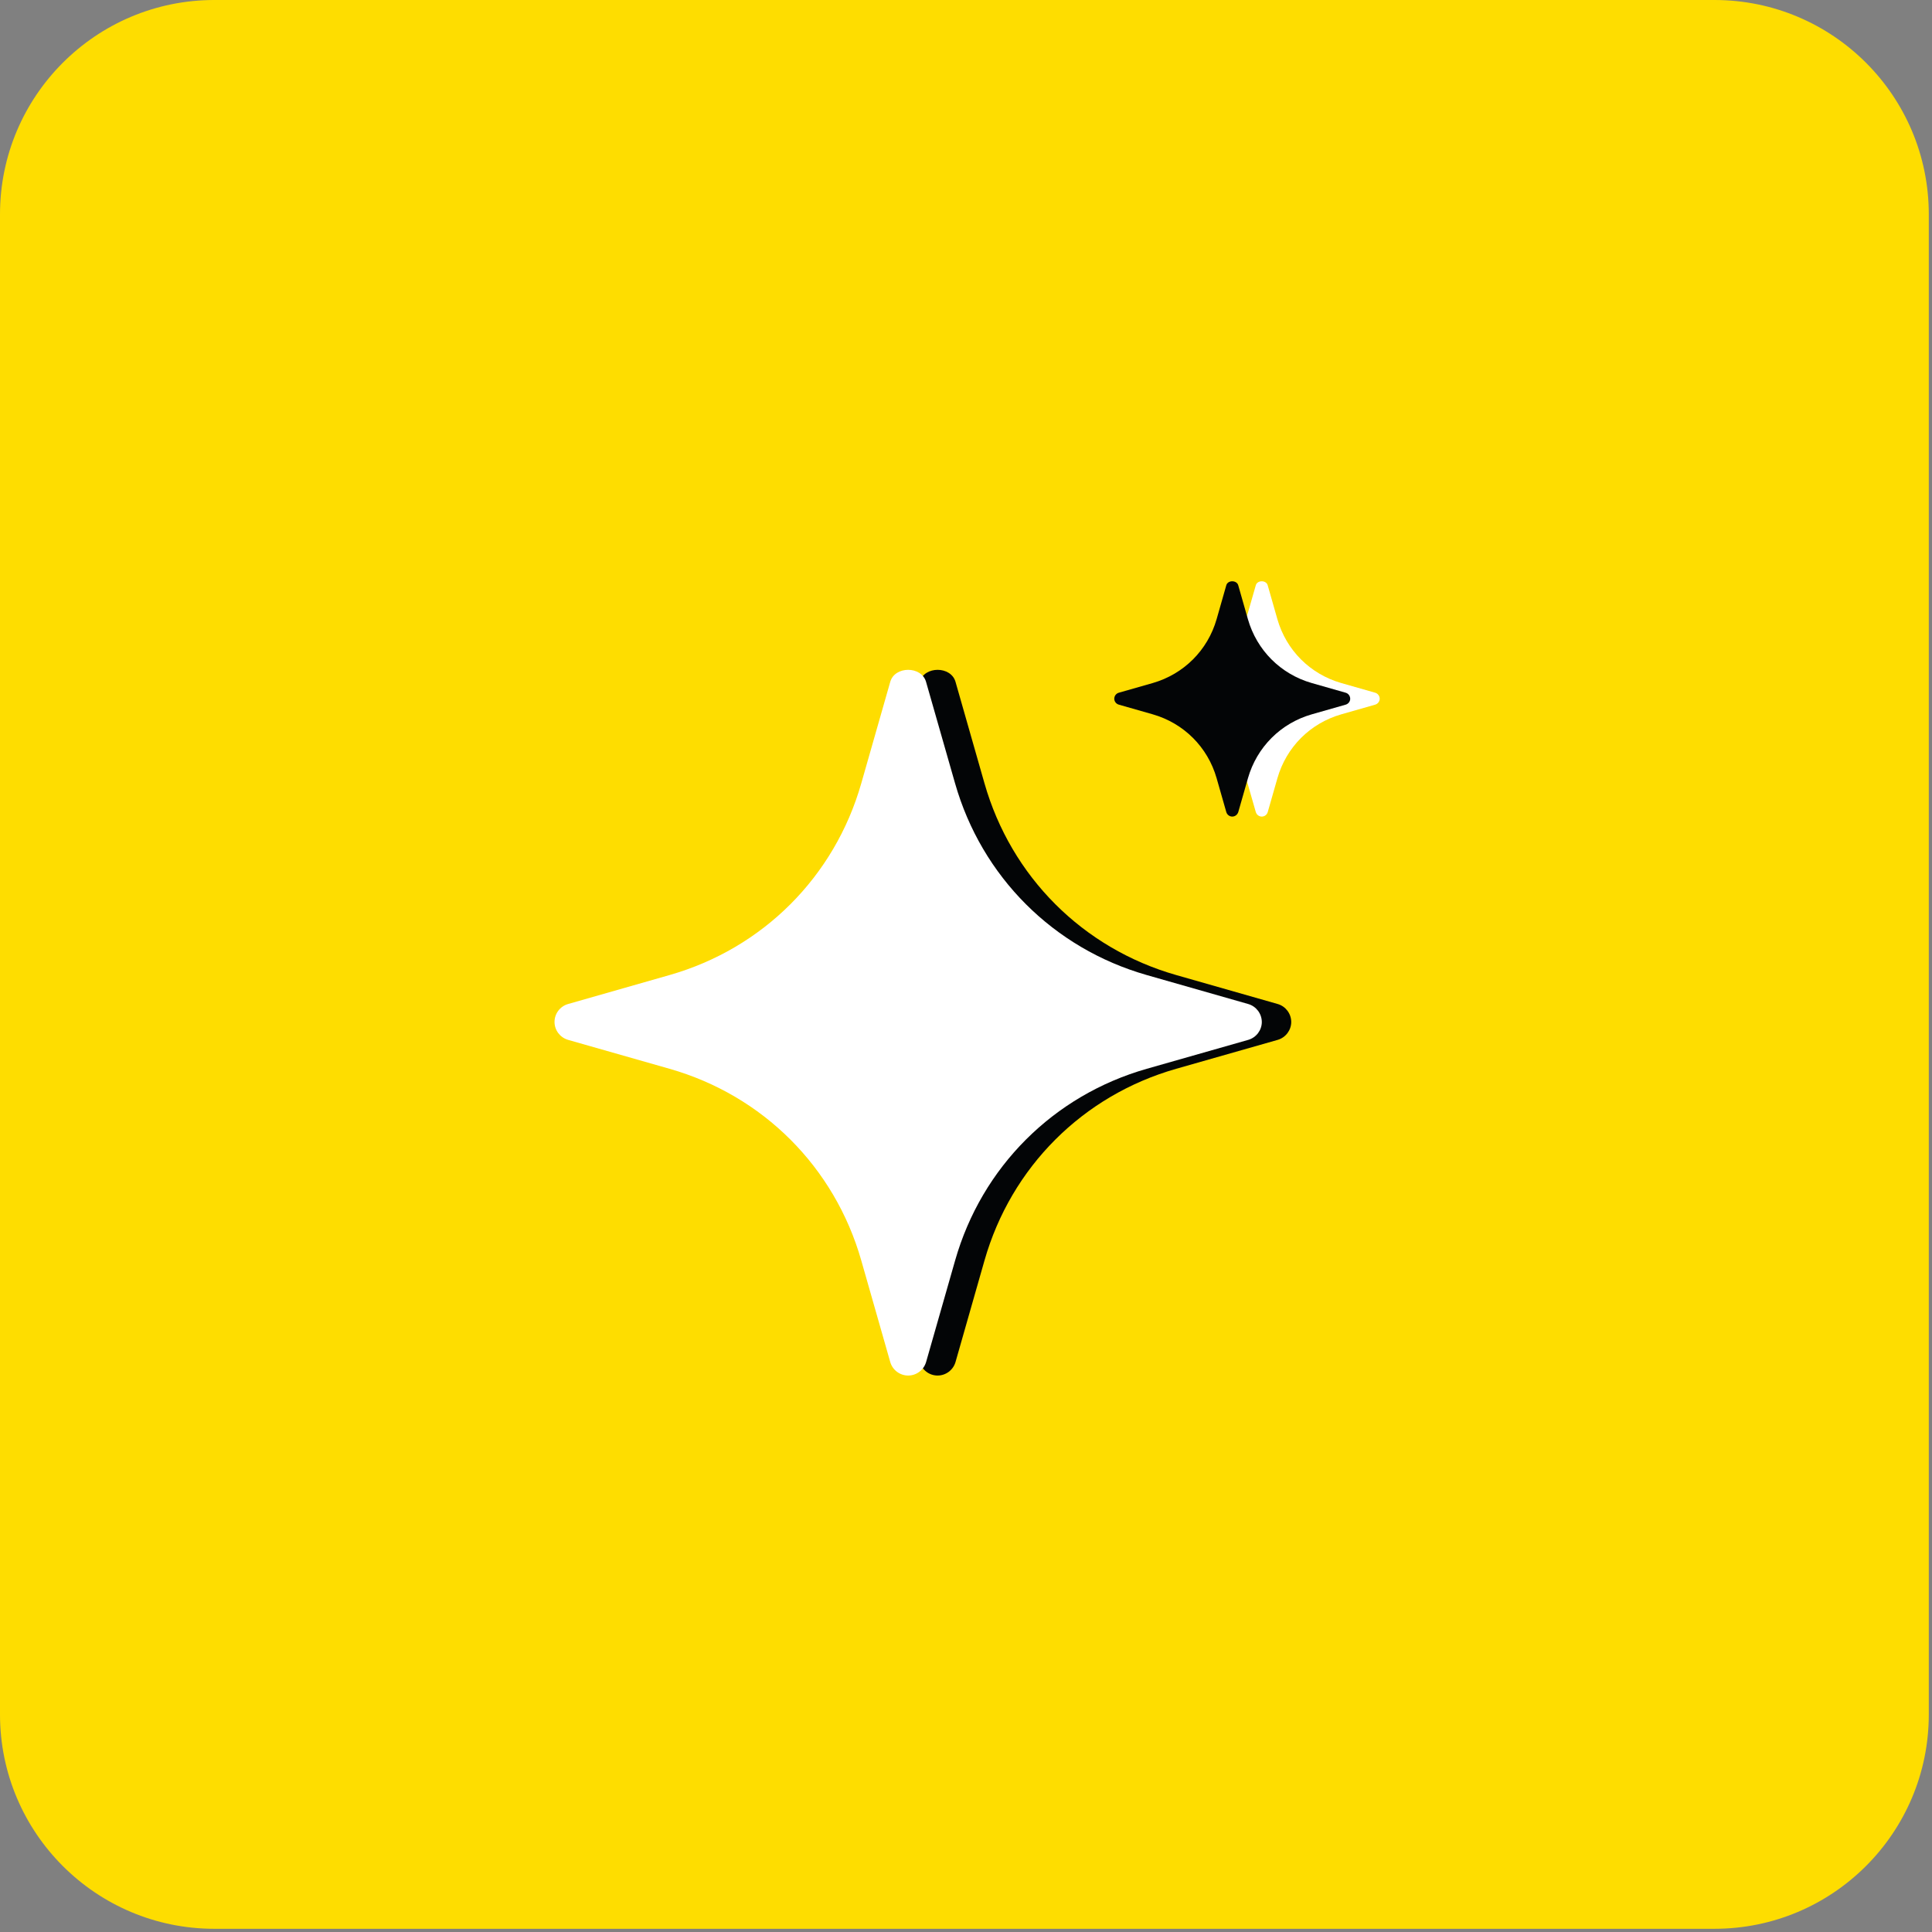
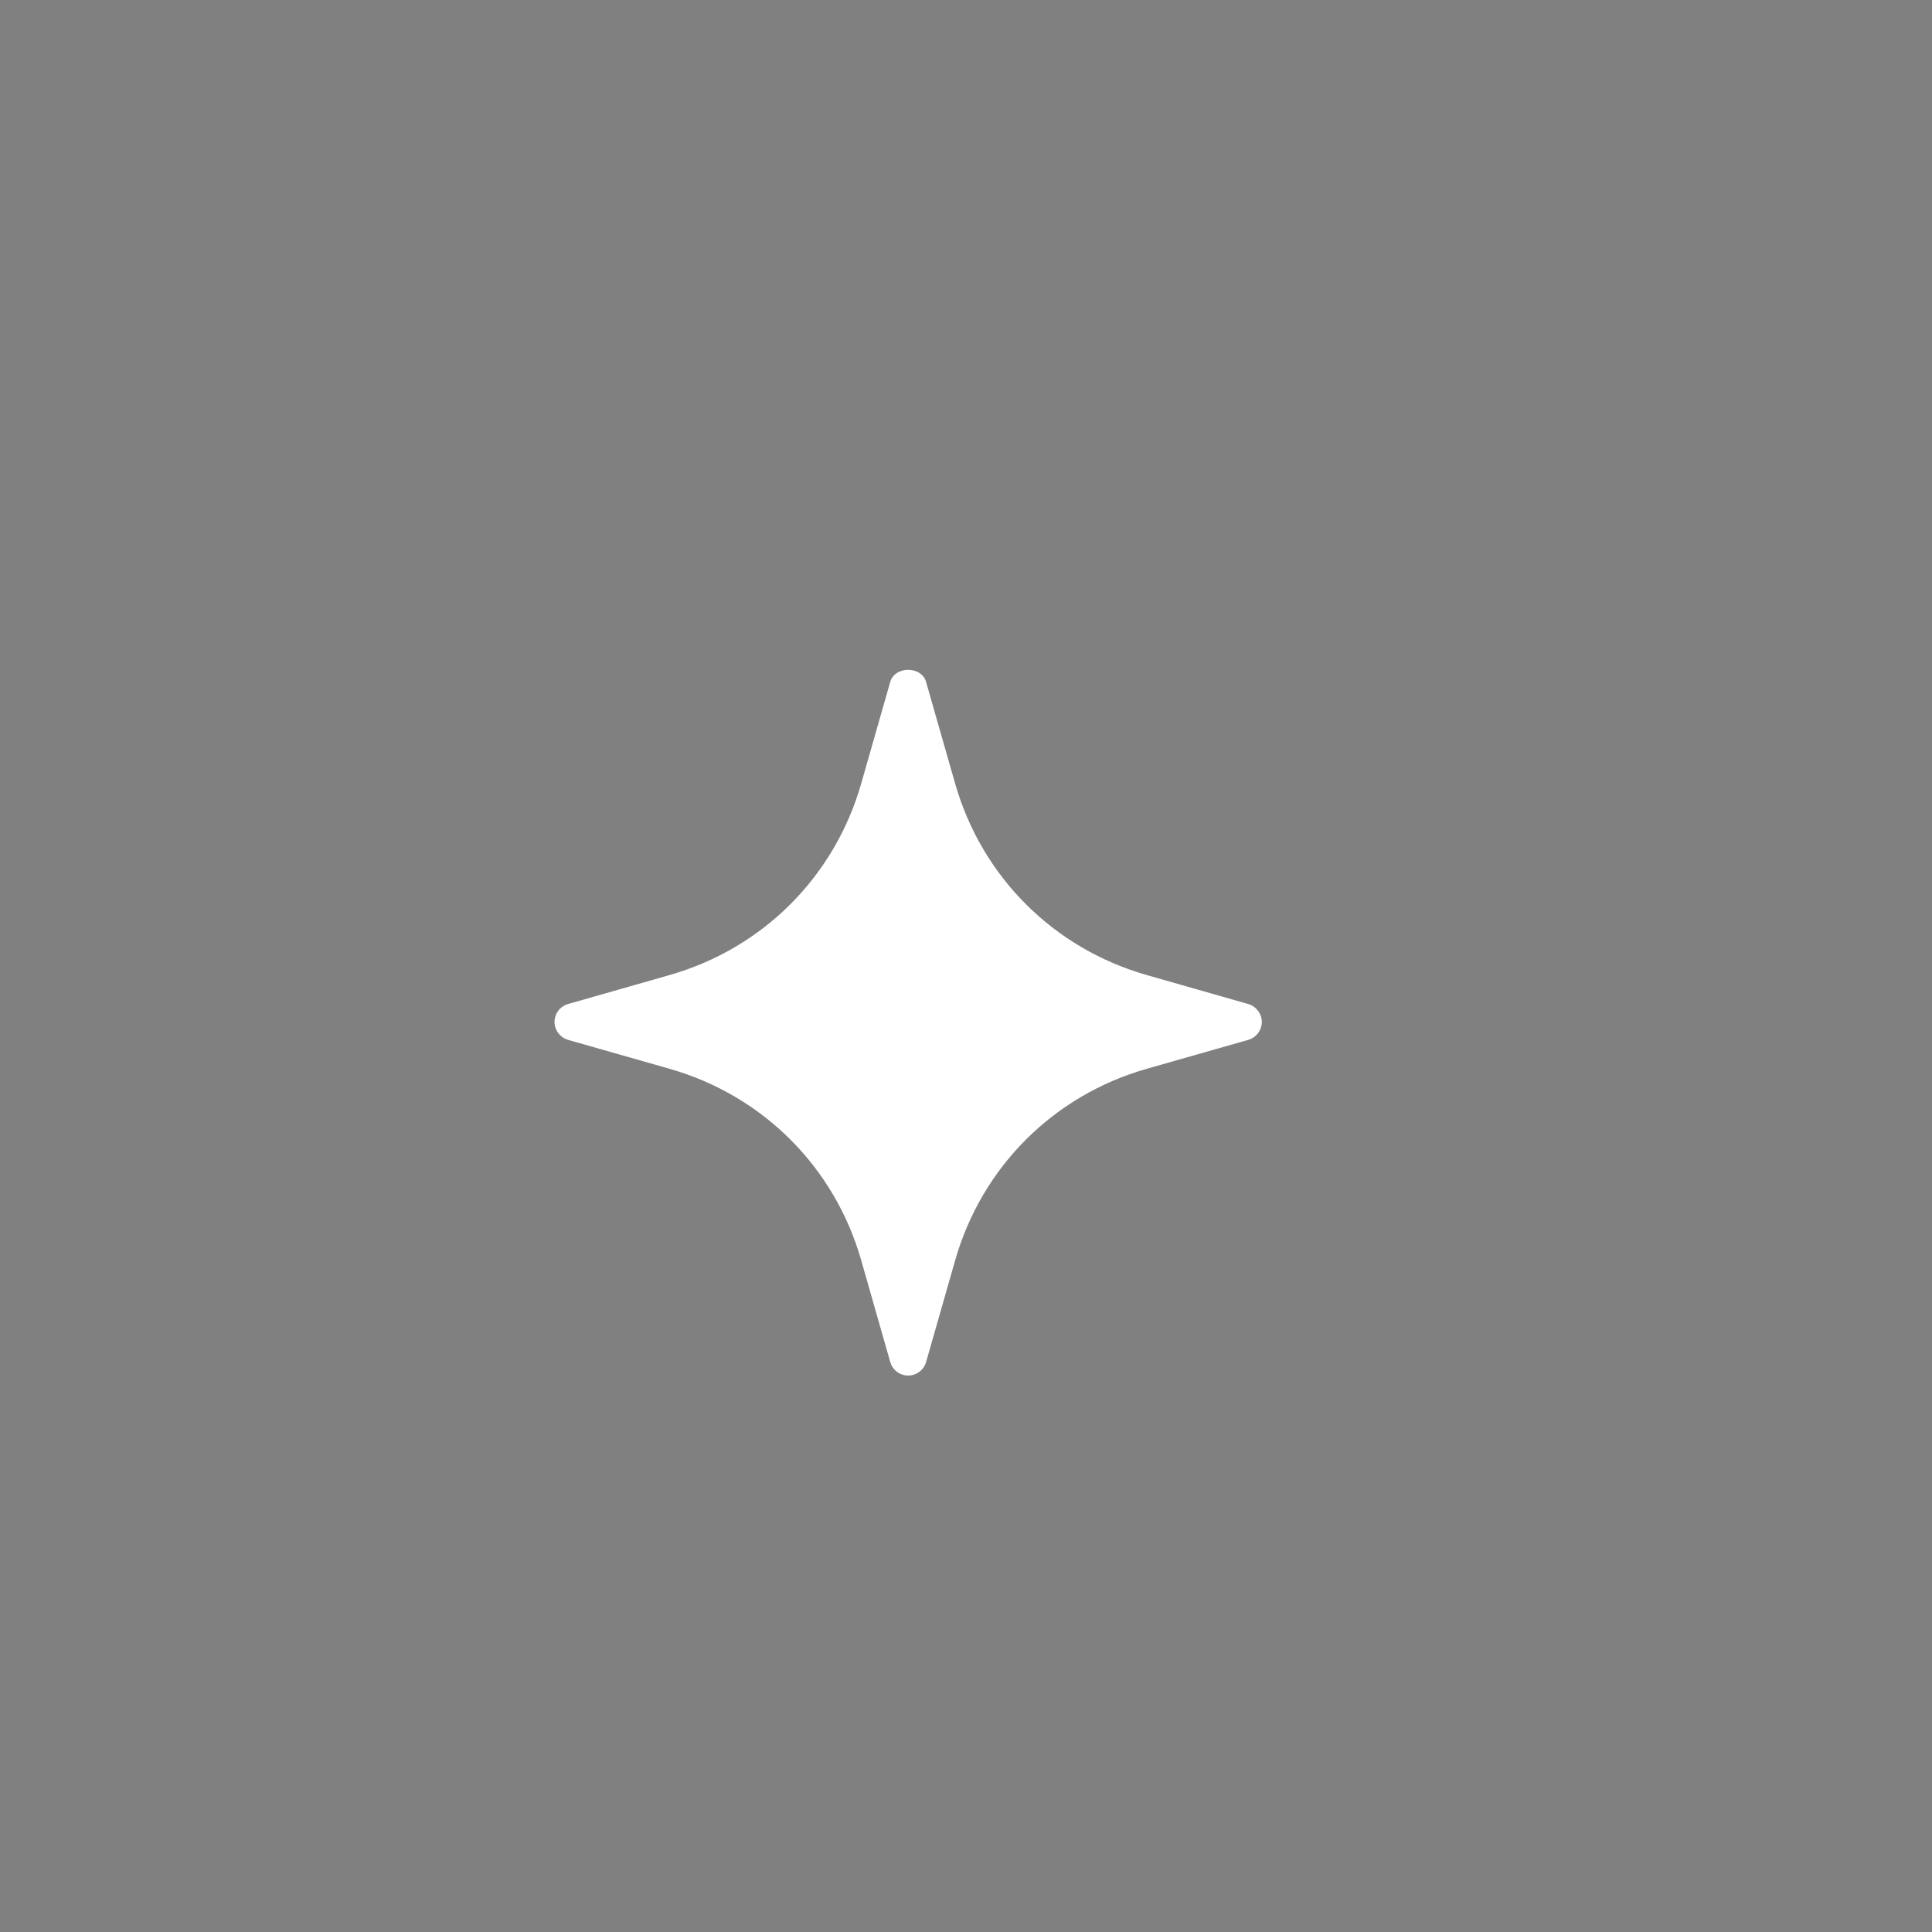
<svg xmlns="http://www.w3.org/2000/svg" version="1.1" id="Layer_1" x="0px" y="0px" width="44px" height="44px" viewBox="0 0 44 44" enable-background="new 0 0 44 44" xml:space="preserve">
  <rect x="0" y="0" width="44" height="44" fill="#808080" stroke="none" />
-   <path fill="#FEDD00" d="M4.881,0h34.165c2.695,0,4.881,2.185,4.881,4.881v34.165c0,2.695-2.186,4.881-4.881,4.881H4.881  C2.186,43.927,0,41.741,0,39.046V4.881C0,2.186,2.186,0,4.881,0z" />
-   <path fill="#030506" d="M29.1,22.866l-2.313-0.66c-2.126-0.607-3.759-2.24-4.366-4.366l-0.66-2.312  c-0.104-0.364-0.711-0.364-0.815,0l-0.66,2.312c-0.608,2.126-2.241,3.759-4.366,4.366l-2.312,0.66  c-0.183,0.052-0.308,0.219-0.308,0.408c0,0.188,0.125,0.354,0.308,0.408l2.312,0.659c2.125,0.607,3.758,2.238,4.366,4.366  l0.66,2.313c0.052,0.181,0.218,0.307,0.407,0.307c0.189,0,0.355-0.126,0.408-0.307l0.66-2.313c0.607-2.128,2.24-3.76,4.366-4.366  l2.313-0.659c0.182-0.054,0.307-0.221,0.307-0.408C29.406,23.085,29.281,22.919,29.1,22.866z" />
-   <path fill="#FFFFFF" d="M31.318,15.776l-0.771-0.22c-0.709-0.203-1.253-0.747-1.456-1.456l-0.22-0.771  c-0.034-0.121-0.237-0.121-0.271,0l-0.221,0.771c-0.203,0.709-0.747,1.252-1.455,1.456l-0.771,0.22  c-0.061,0.017-0.103,0.073-0.103,0.137c0,0.063,0.042,0.118,0.103,0.135l0.771,0.22c0.708,0.203,1.252,0.746,1.455,1.456l0.221,0.77  c0.019,0.061,0.072,0.103,0.136,0.103s0.118-0.042,0.136-0.103l0.22-0.77c0.203-0.709,0.747-1.253,1.456-1.456l0.771-0.22  c0.06-0.018,0.103-0.073,0.103-0.135C31.421,15.849,31.378,15.793,31.318,15.776z" />
  <path fill="#FFFFFF" d="M28.428,22.866l-2.312-0.66c-2.125-0.607-3.758-2.24-4.365-4.366l-0.661-2.312  c-0.104-0.364-0.711-0.364-0.815,0l-0.66,2.312c-0.607,2.126-2.24,3.759-4.366,4.366l-2.312,0.66  c-0.182,0.052-0.308,0.219-0.308,0.408c0,0.188,0.125,0.354,0.308,0.408l2.312,0.659c2.126,0.607,3.759,2.238,4.366,4.366  l0.66,2.313c0.052,0.181,0.219,0.307,0.408,0.307c0.189,0,0.355-0.126,0.408-0.307l0.661-2.313c0.607-2.128,2.24-3.76,4.365-4.366  l2.312-0.659c0.183-0.054,0.308-0.221,0.308-0.408C28.735,23.085,28.61,22.919,28.428,22.866z" />
-   <path fill="#030506" d="M30.646,15.776l-0.771-0.22c-0.709-0.203-1.252-0.747-1.455-1.456l-0.22-0.771  c-0.035-0.121-0.238-0.121-0.272,0l-0.22,0.771c-0.203,0.709-0.748,1.252-1.456,1.456l-0.771,0.22  c-0.061,0.017-0.104,0.073-0.104,0.137c0,0.063,0.043,0.118,0.104,0.135l0.771,0.22c0.708,0.203,1.253,0.746,1.456,1.456l0.22,0.77  c0.018,0.061,0.073,0.103,0.136,0.103c0.063,0,0.117-0.042,0.137-0.103l0.22-0.77c0.203-0.709,0.746-1.253,1.455-1.456l0.771-0.22  c0.061-0.018,0.103-0.073,0.103-0.135C30.749,15.849,30.707,15.793,30.646,15.776z" />
</svg>